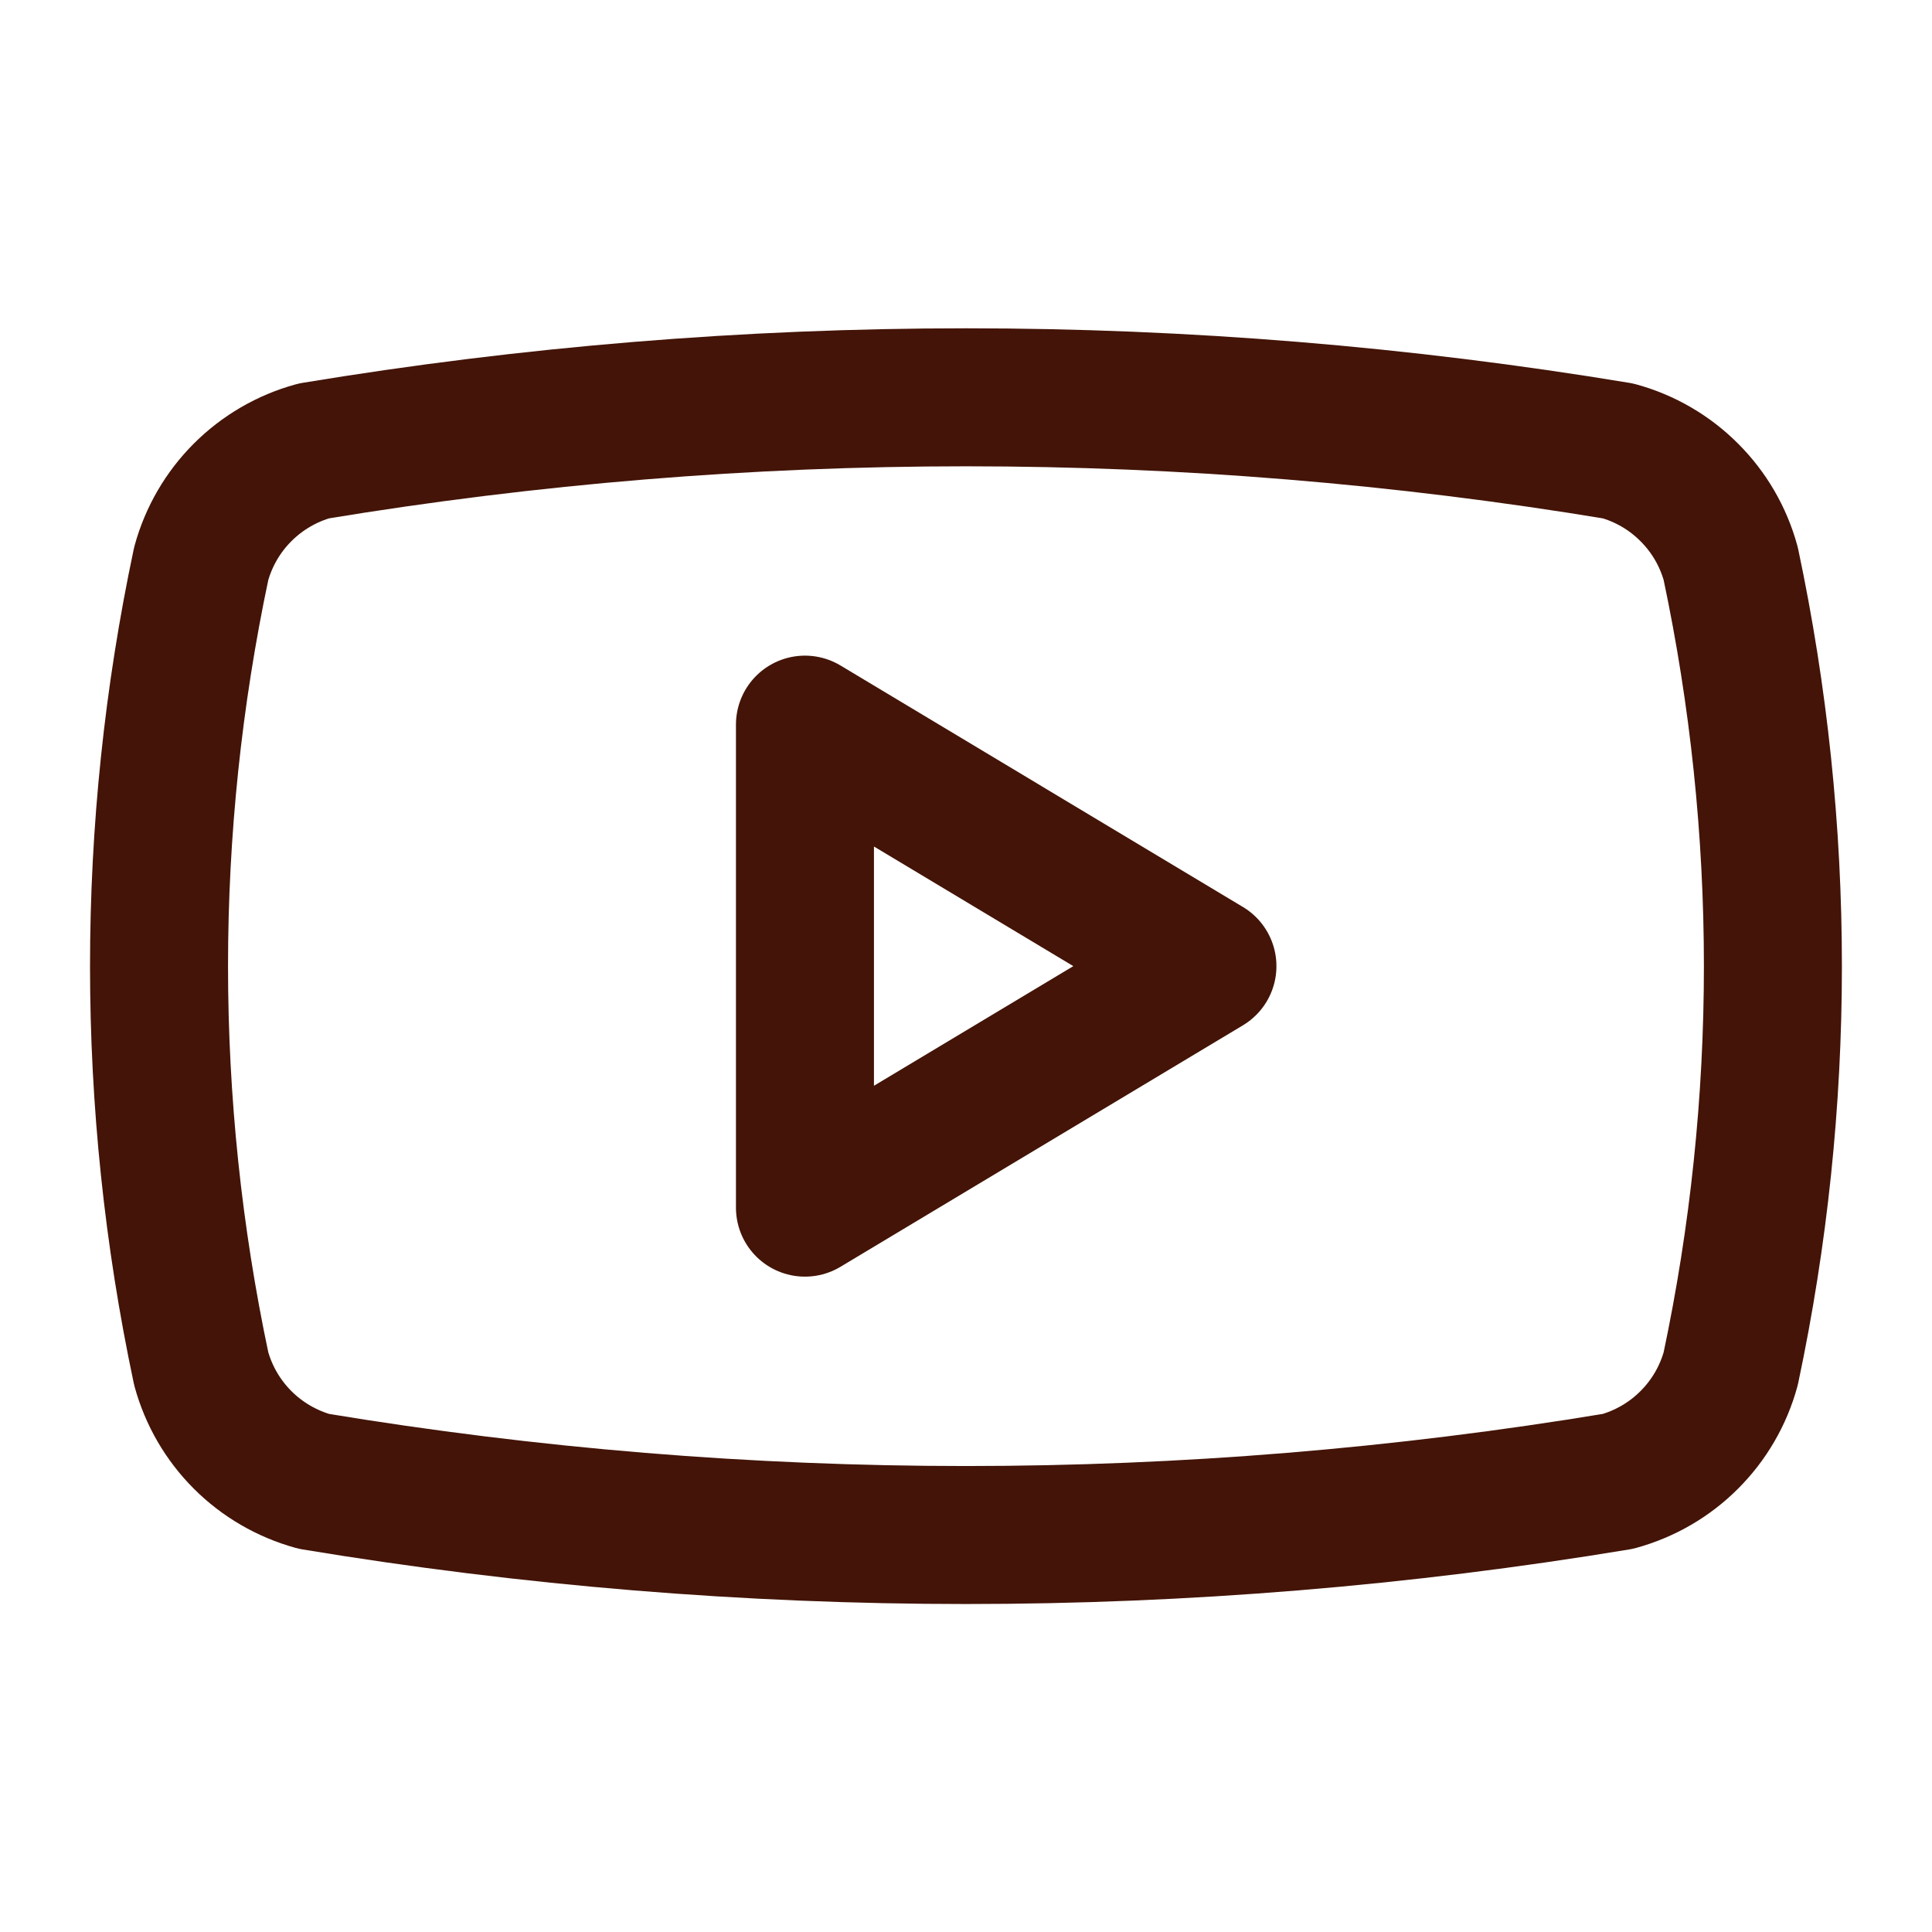
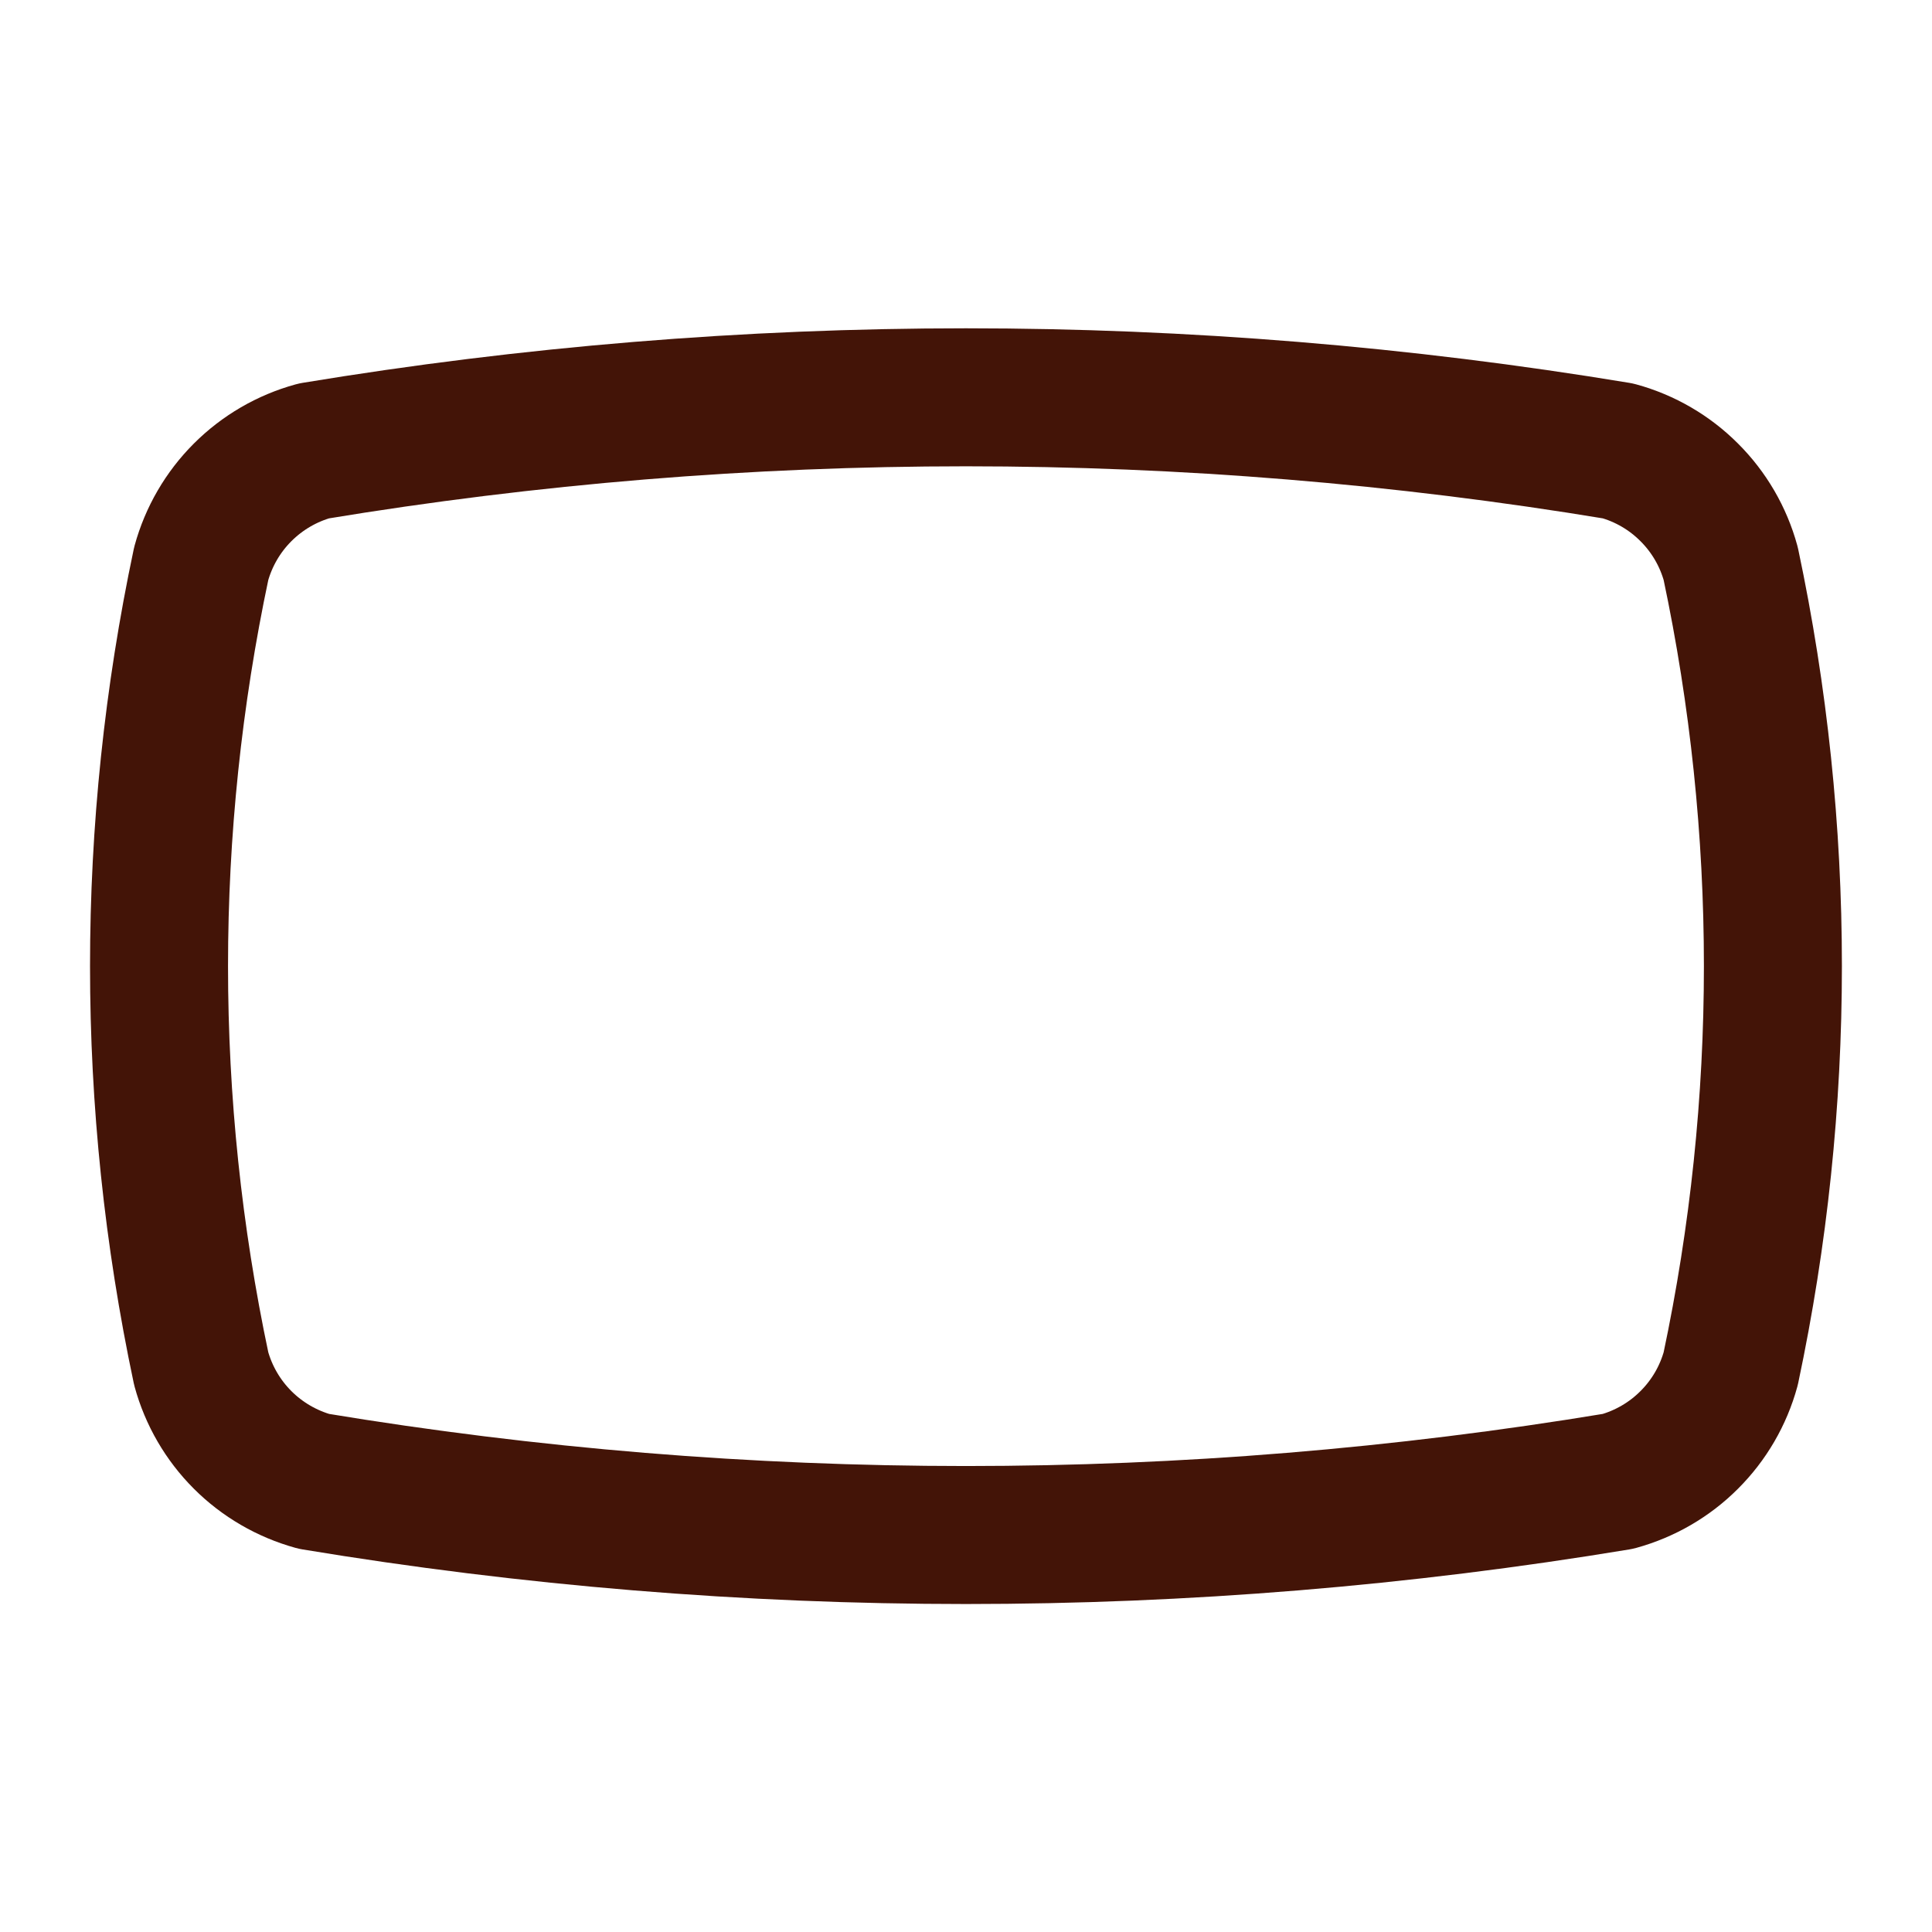
<svg xmlns="http://www.w3.org/2000/svg" width="28" height="28" viewBox="0 0 28 28" fill="none">
  <path d="M2.916 19.835C2.101 15.989 2.101 12.015 2.916 8.169C3.023 7.778 3.23 7.422 3.516 7.136C3.803 6.849 4.159 6.642 4.549 6.535C10.807 5.499 17.192 5.499 23.449 6.535C23.84 6.642 24.196 6.849 24.482 7.136C24.769 7.422 24.976 7.778 25.083 8.169C25.898 12.015 25.898 15.989 25.083 19.835C24.976 20.226 24.769 20.582 24.482 20.868C24.196 21.155 23.84 21.361 23.449 21.469C17.192 22.506 10.807 22.506 4.549 21.469C4.159 21.361 3.803 21.155 3.516 20.868C3.23 20.582 3.023 20.226 2.916 19.835Z" stroke="#431407" stroke-width="2" stroke-linecap="round" stroke-linejoin="round" />
-   <path d="M11.666 17.502L17.499 14.002L11.666 10.502V17.502Z" stroke="#431407" stroke-width="2" stroke-linecap="round" stroke-linejoin="round" />
</svg>